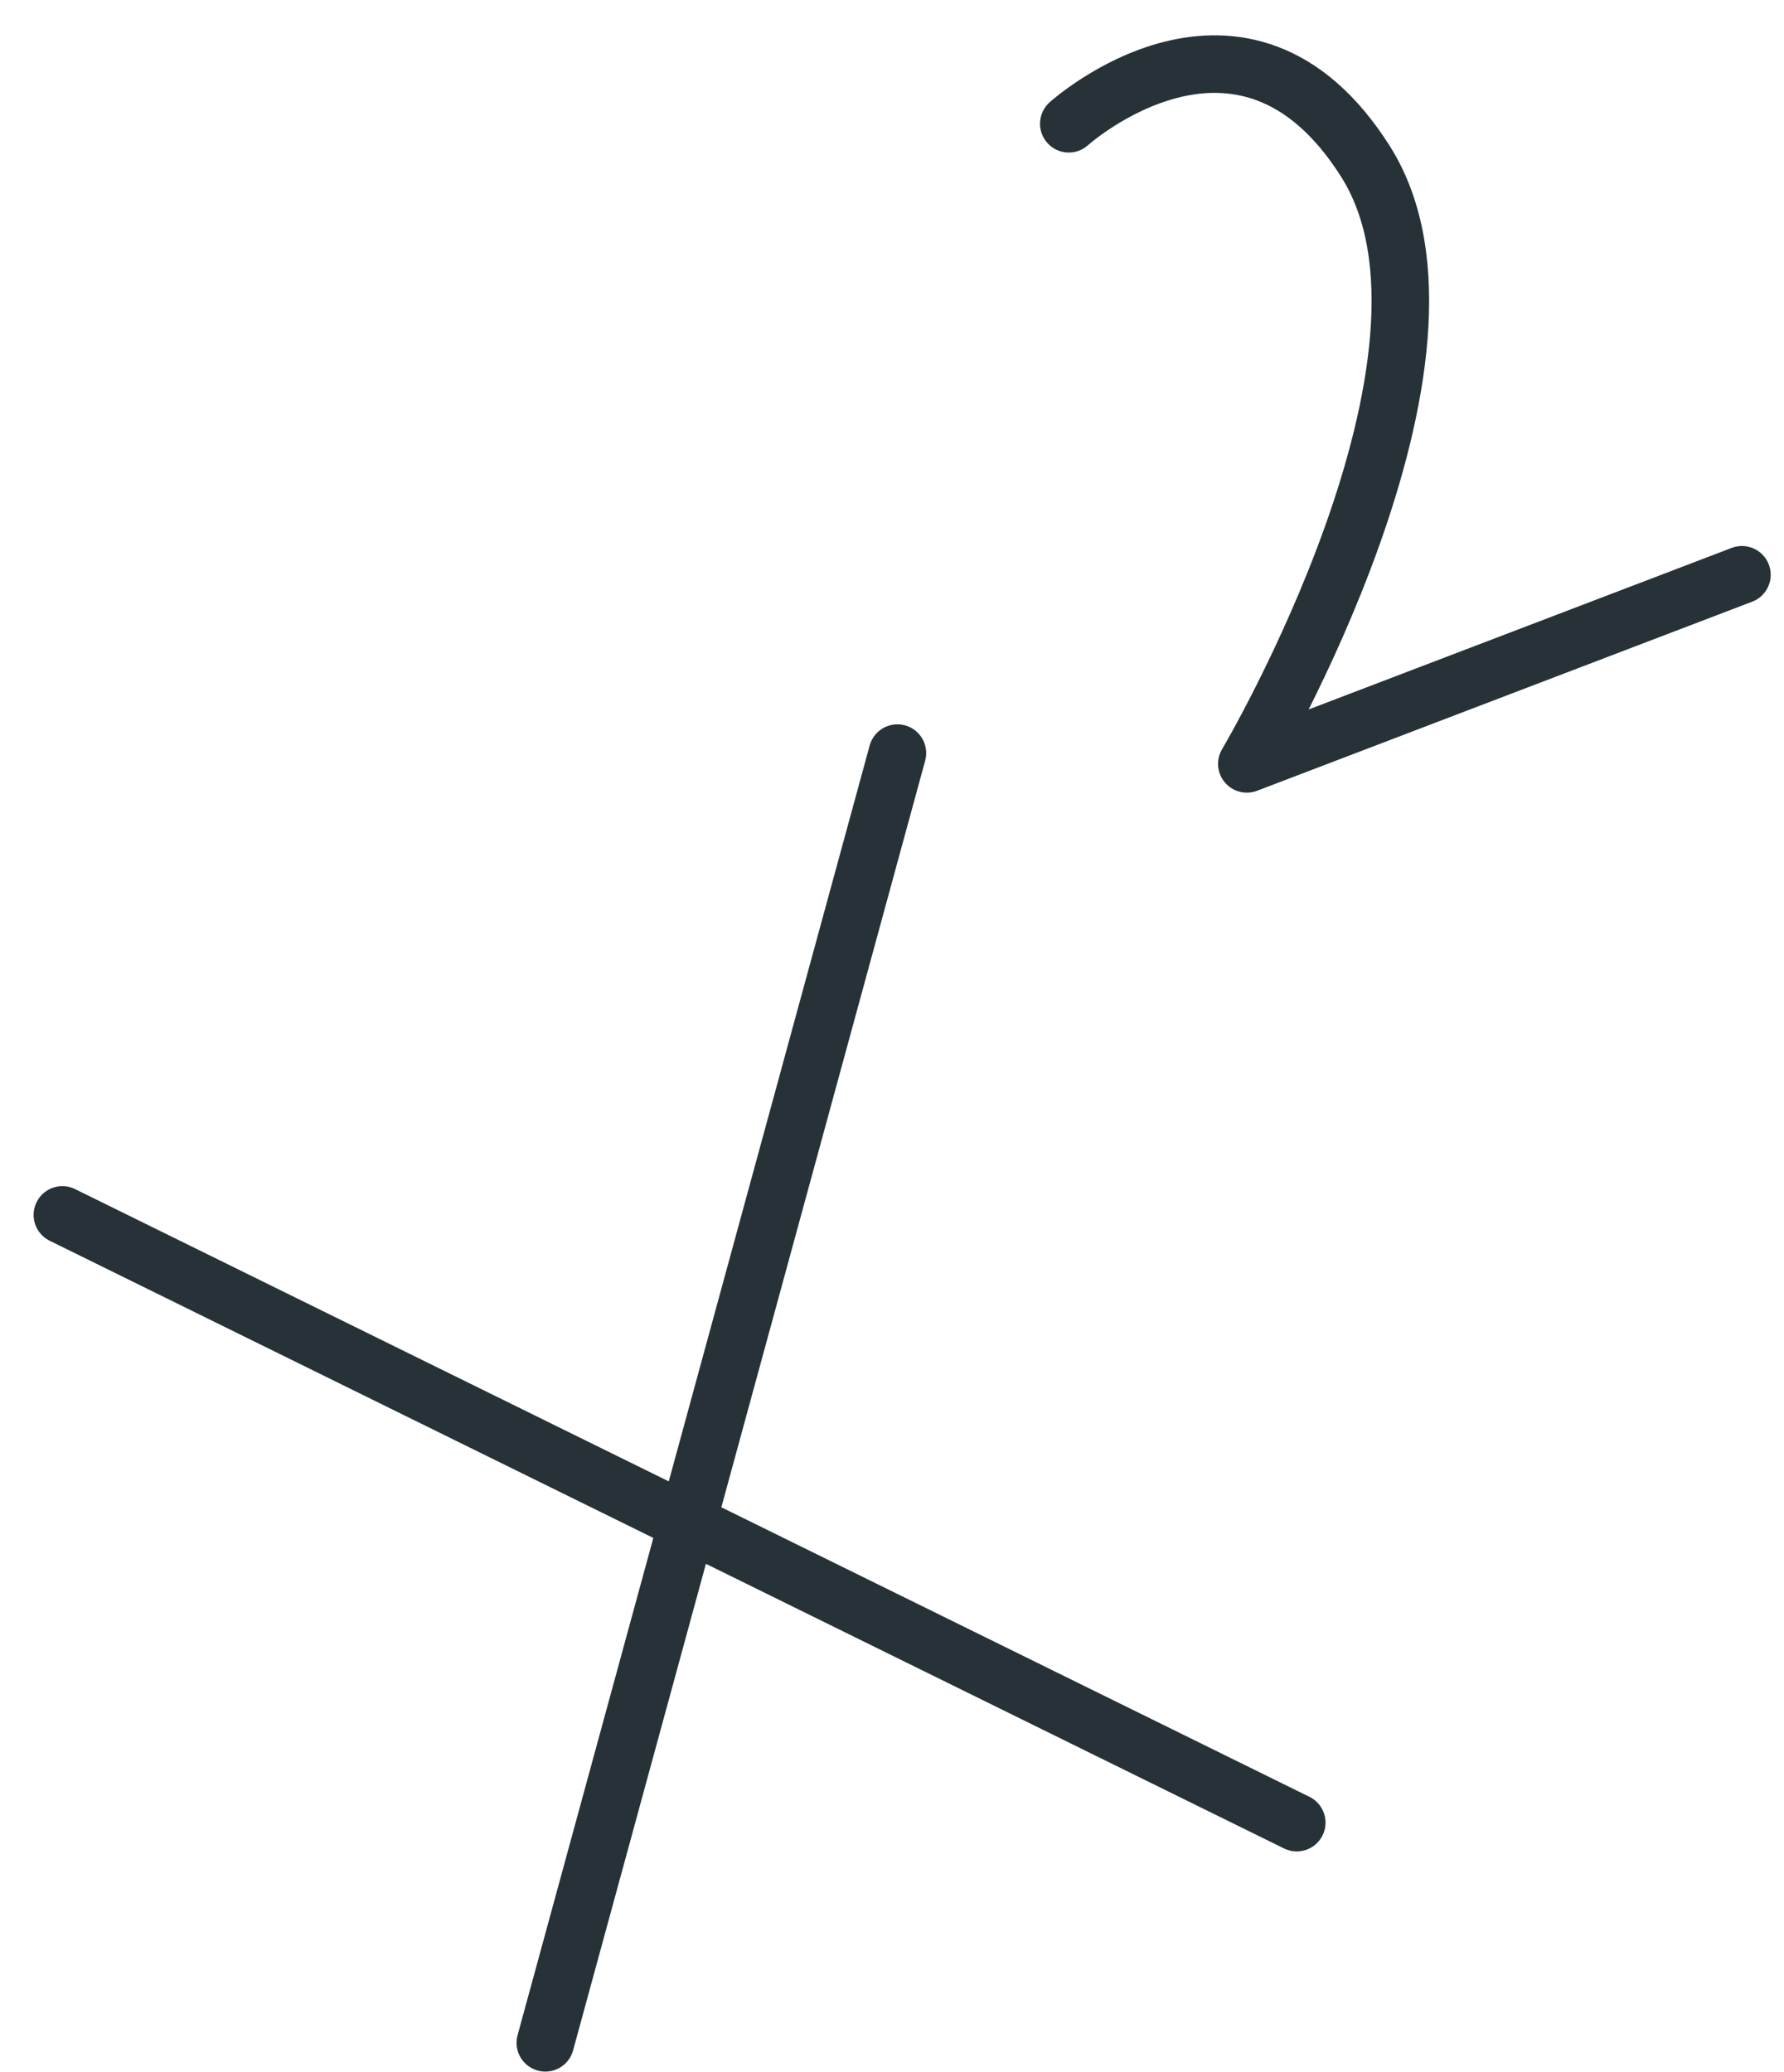
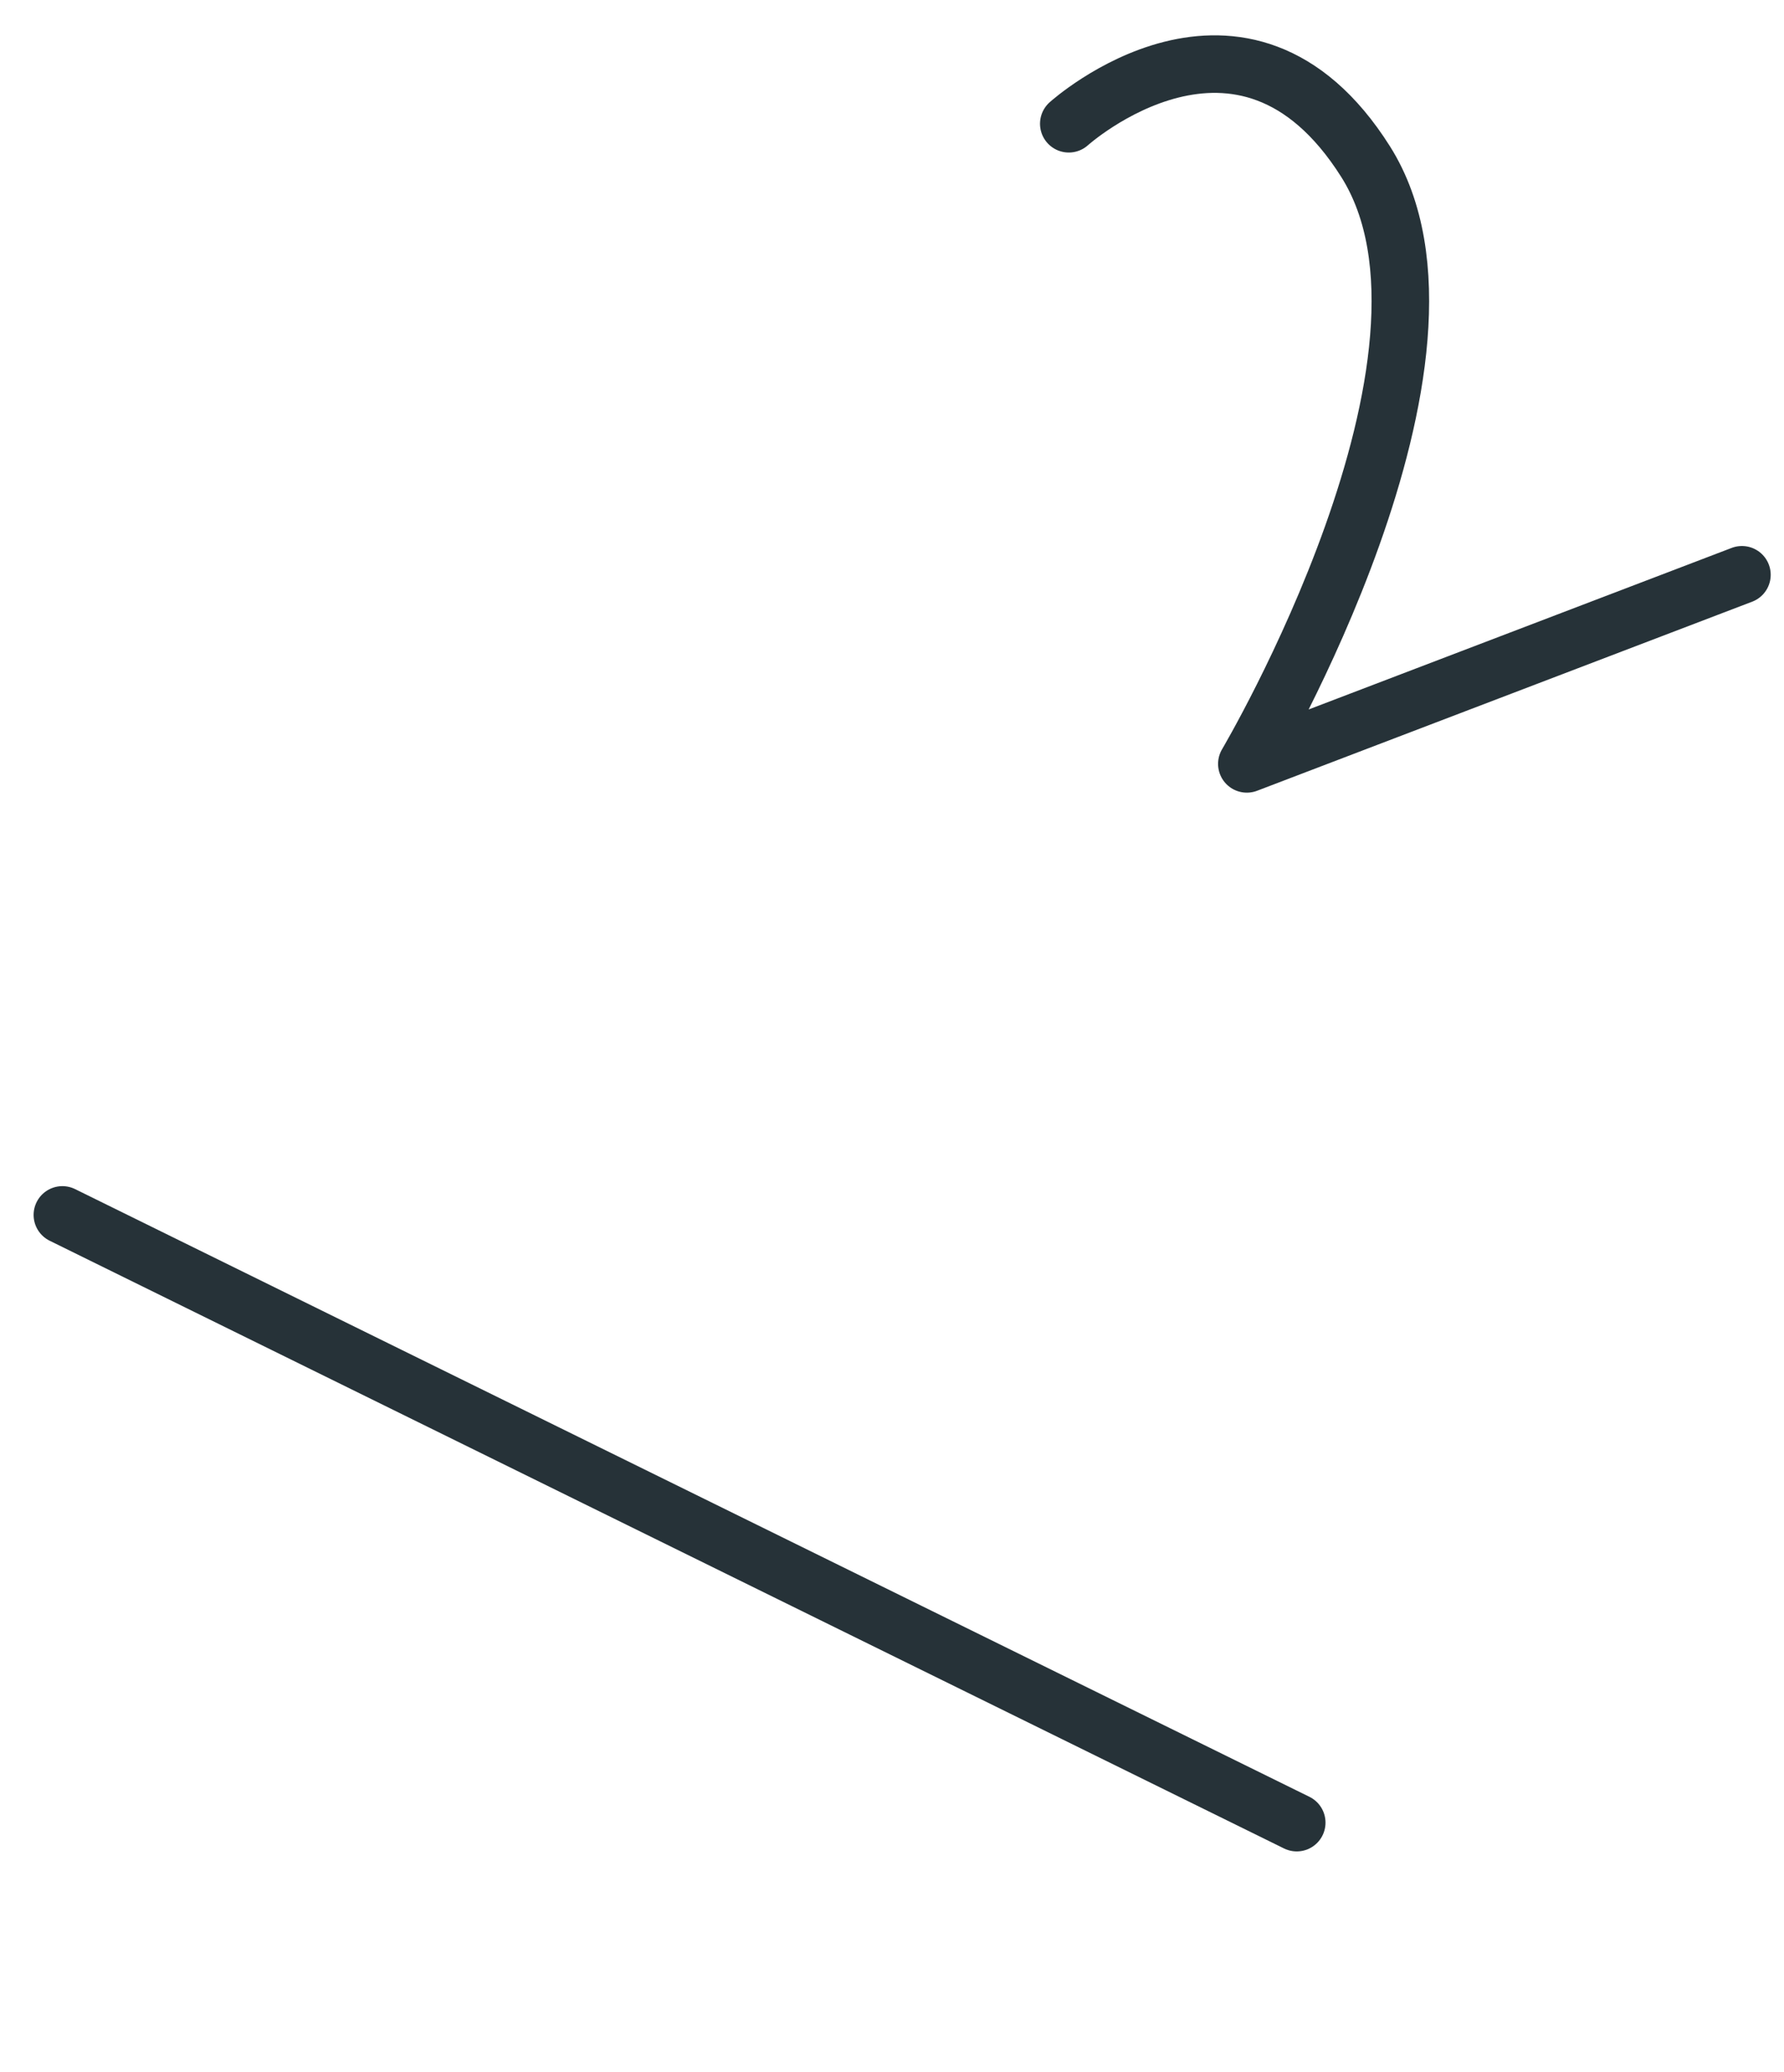
<svg xmlns="http://www.w3.org/2000/svg" width="31" height="36" viewBox="0 0 31 36" fill="none">
  <path d="M1.084 21.107L22.533 31.665" stroke="#263238" stroke-linecap="round" stroke-linejoin="round" />
-   <path d="M15.594 13.084L9.476 35.49" stroke="#263238" stroke-linecap="round" stroke-linejoin="round" />
  <path d="M18.572 2.15C18.572 2.15 21.595 -0.572 23.729 2.807C25.862 6.185 21.666 13.271 21.666 13.271L30.269 9.986" stroke="#263238" stroke-linecap="round" stroke-linejoin="round" />
</svg>